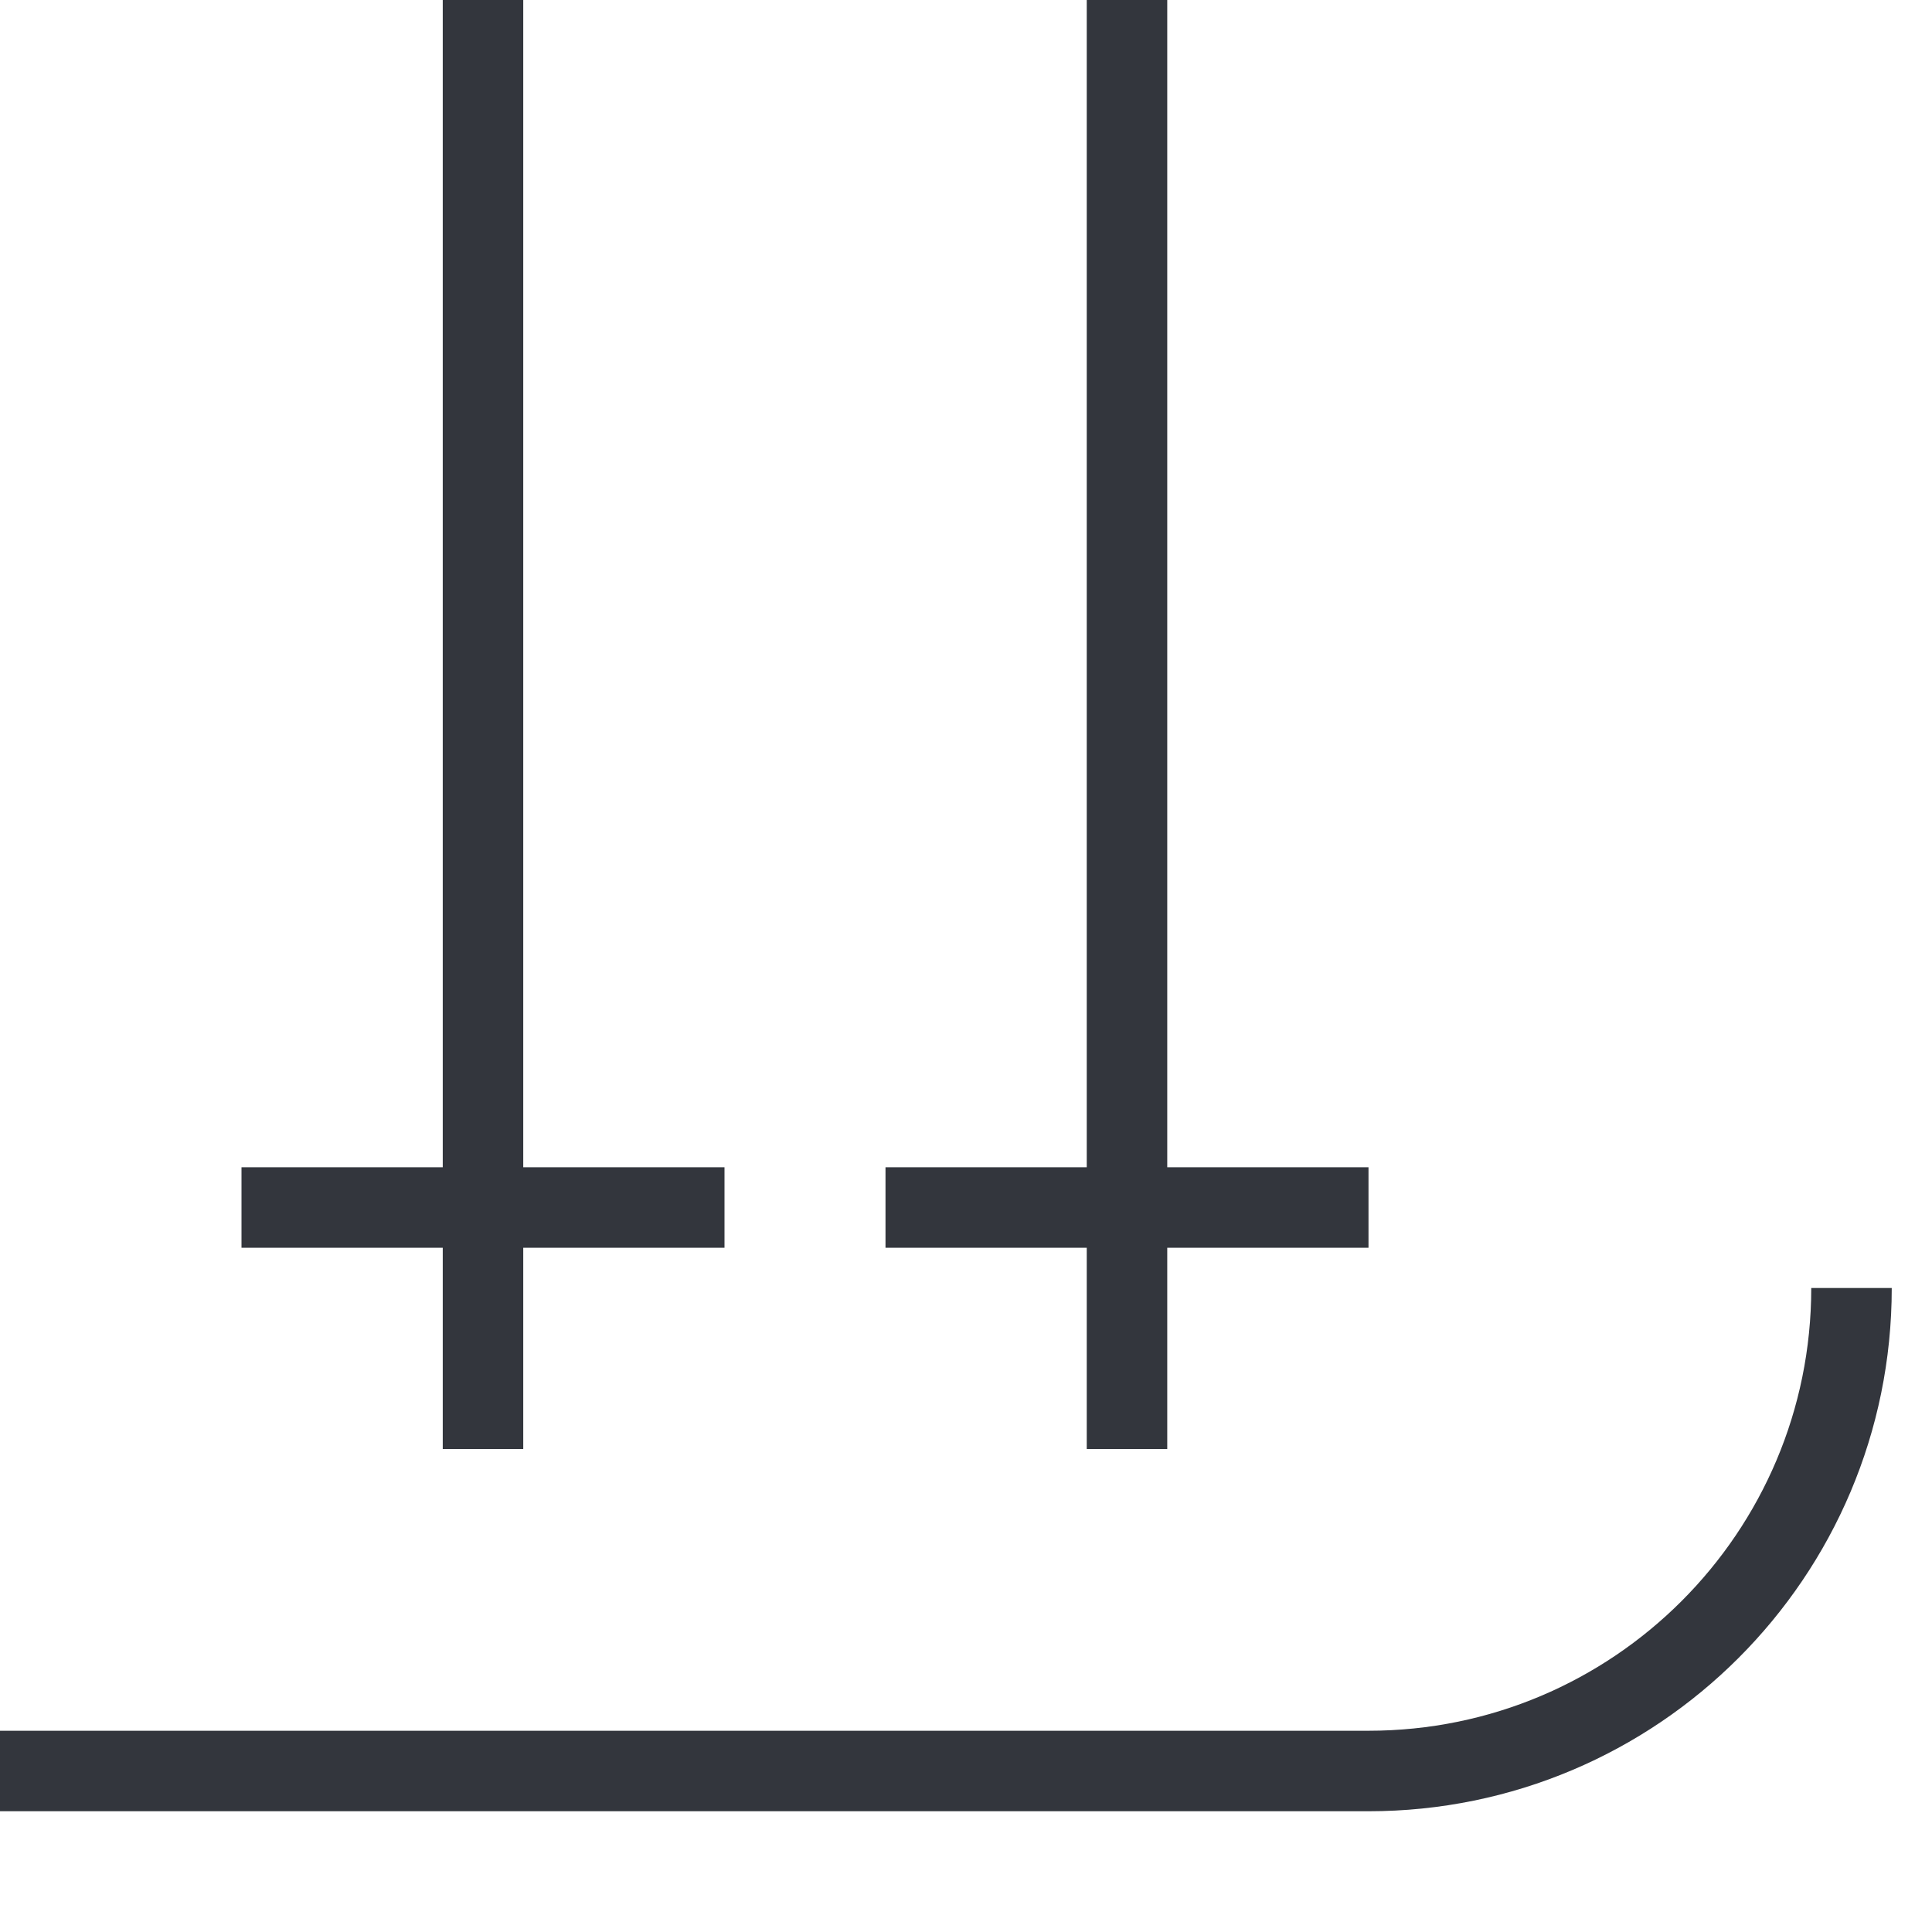
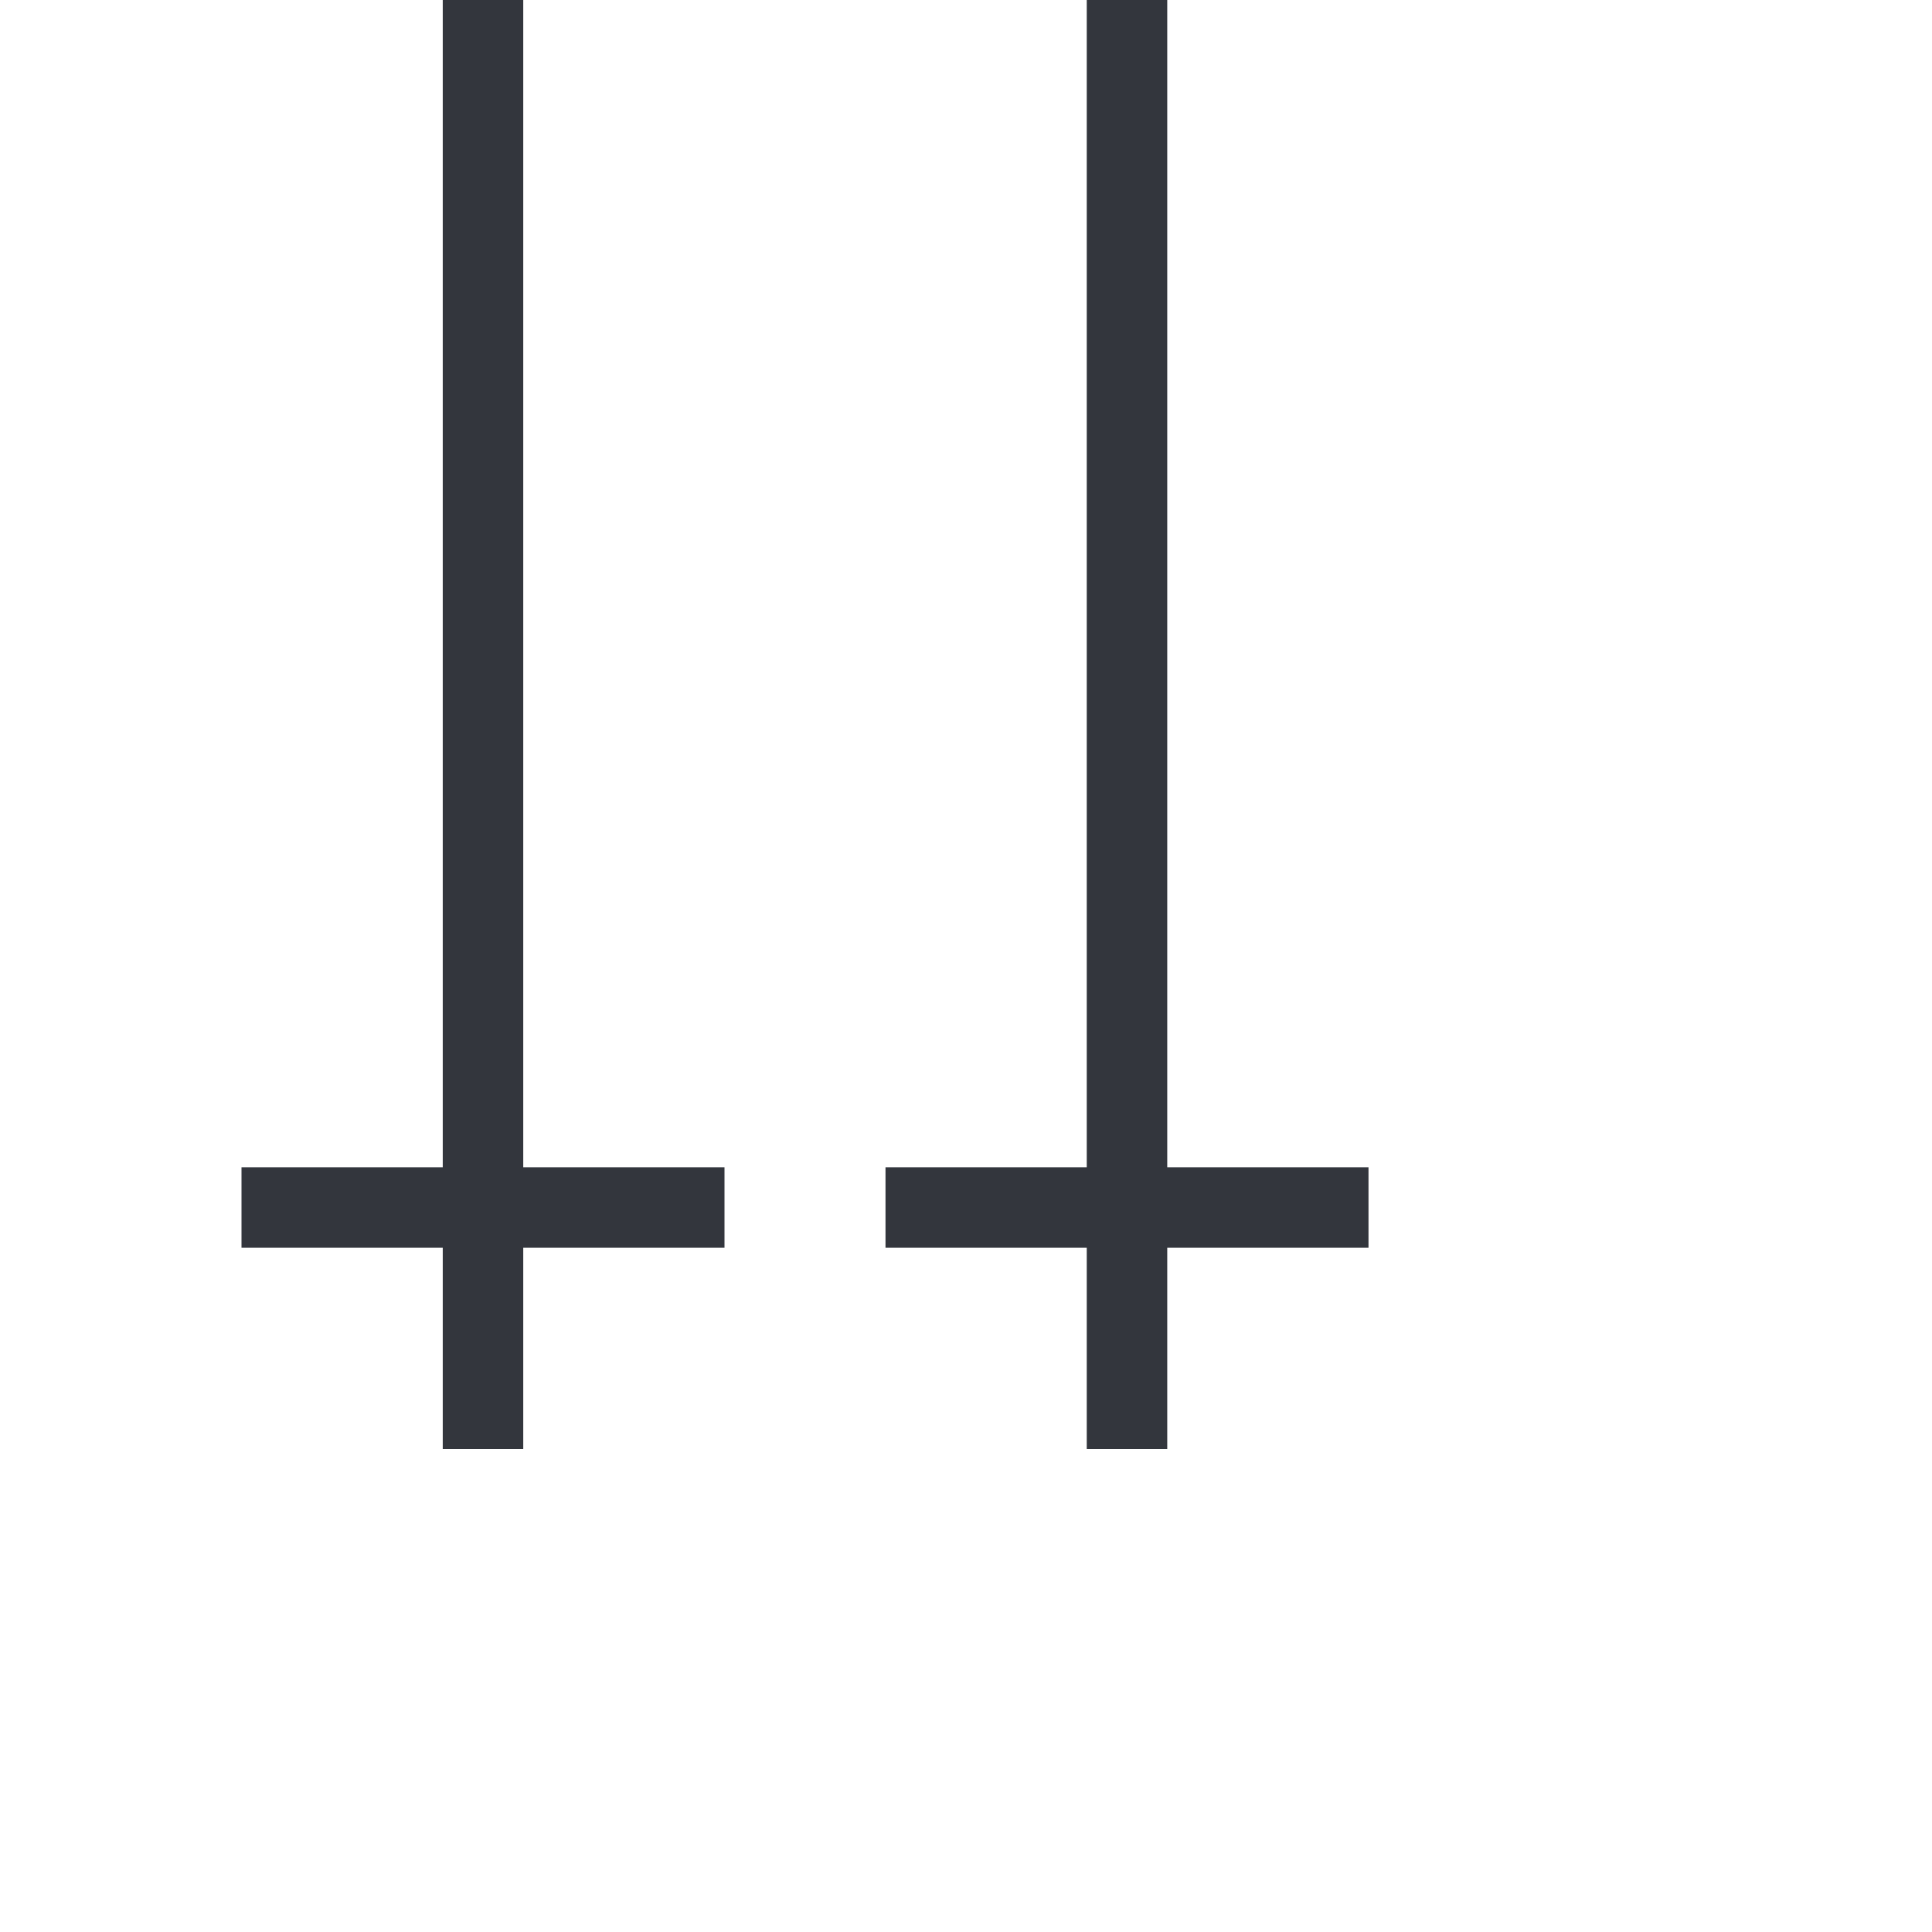
<svg xmlns="http://www.w3.org/2000/svg" width="24" height="24" viewBox="0 0 24 24" fill="none">
  <path d="M6 0V9.5V15M6 18V15M6 15H9M6 15H3" stroke="#33363D" />
  <path d="M14 0V9.5V15M14 18V15M14 15H17M14 15H11" stroke="#33363D" />
-   <path d="M23 16V16C23 19.314 20.314 22 17 22H0" stroke="#33363D" />
</svg>